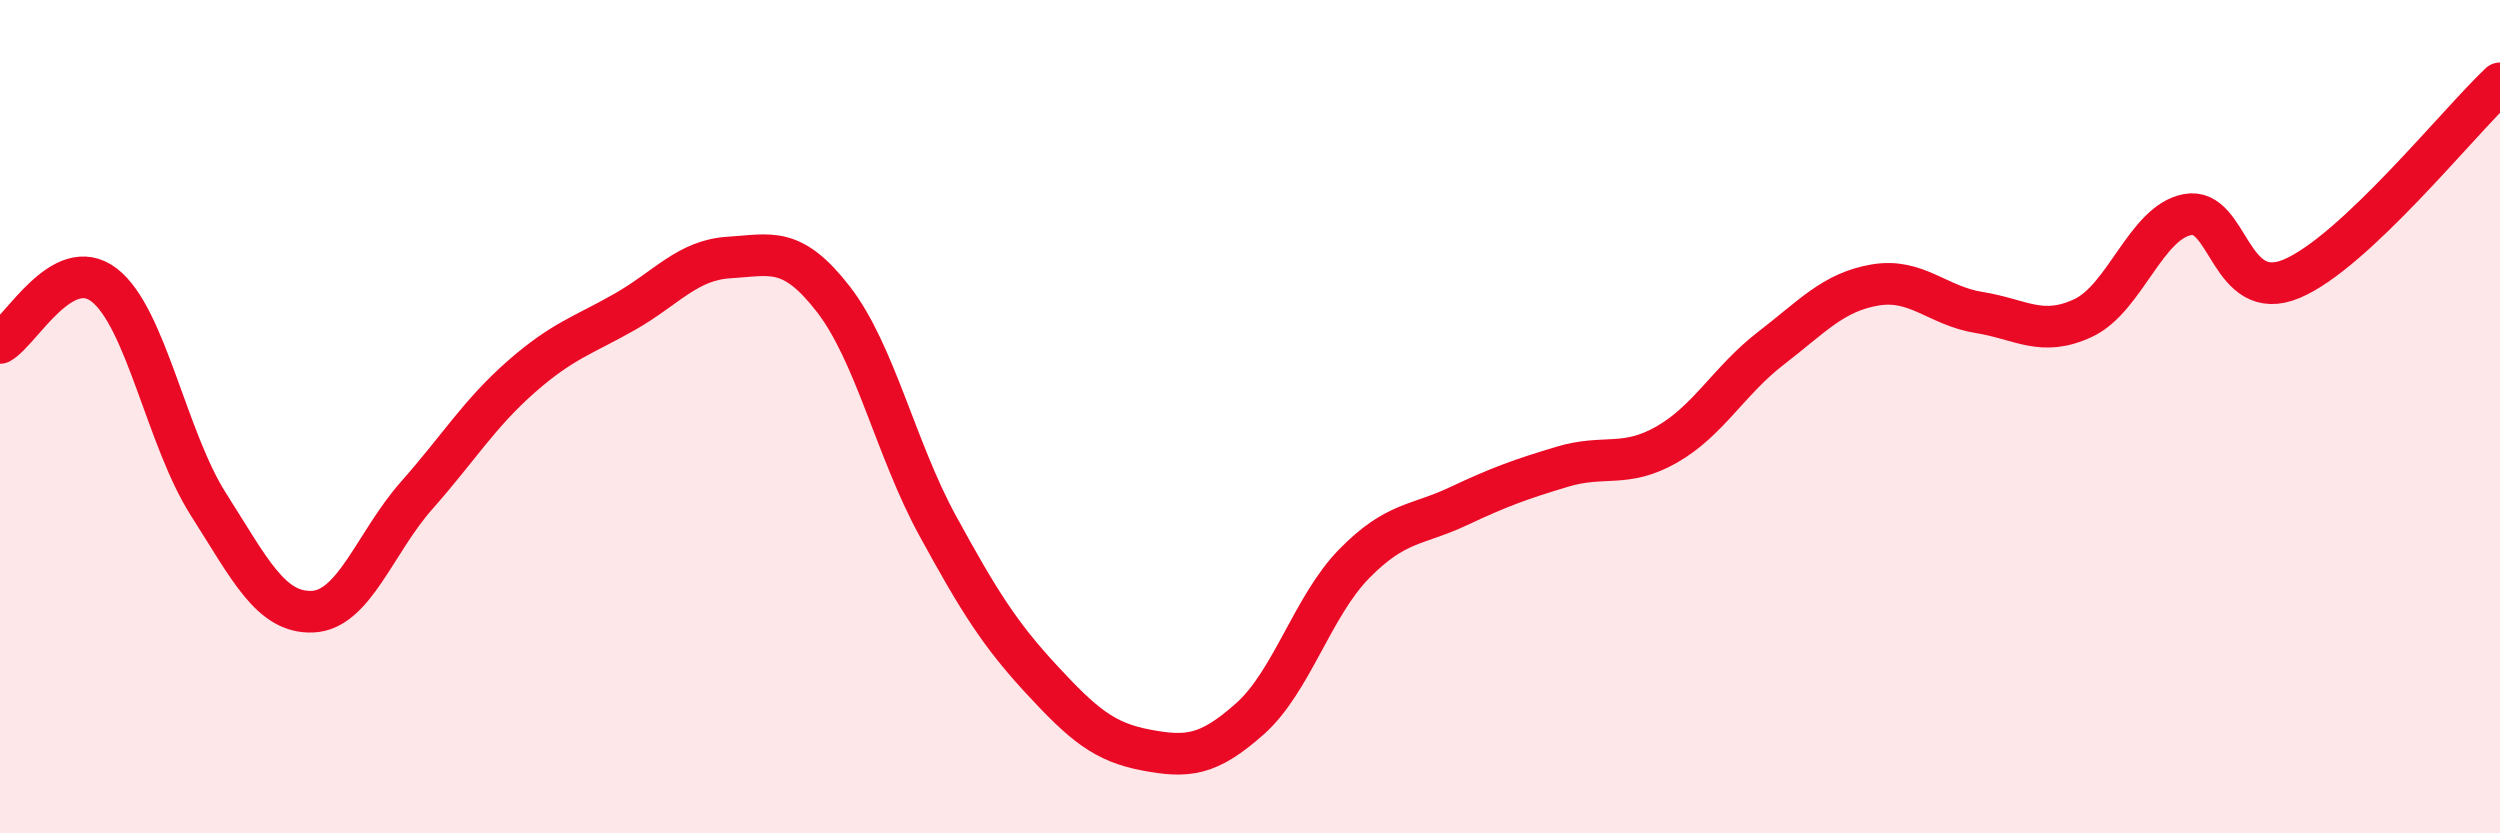
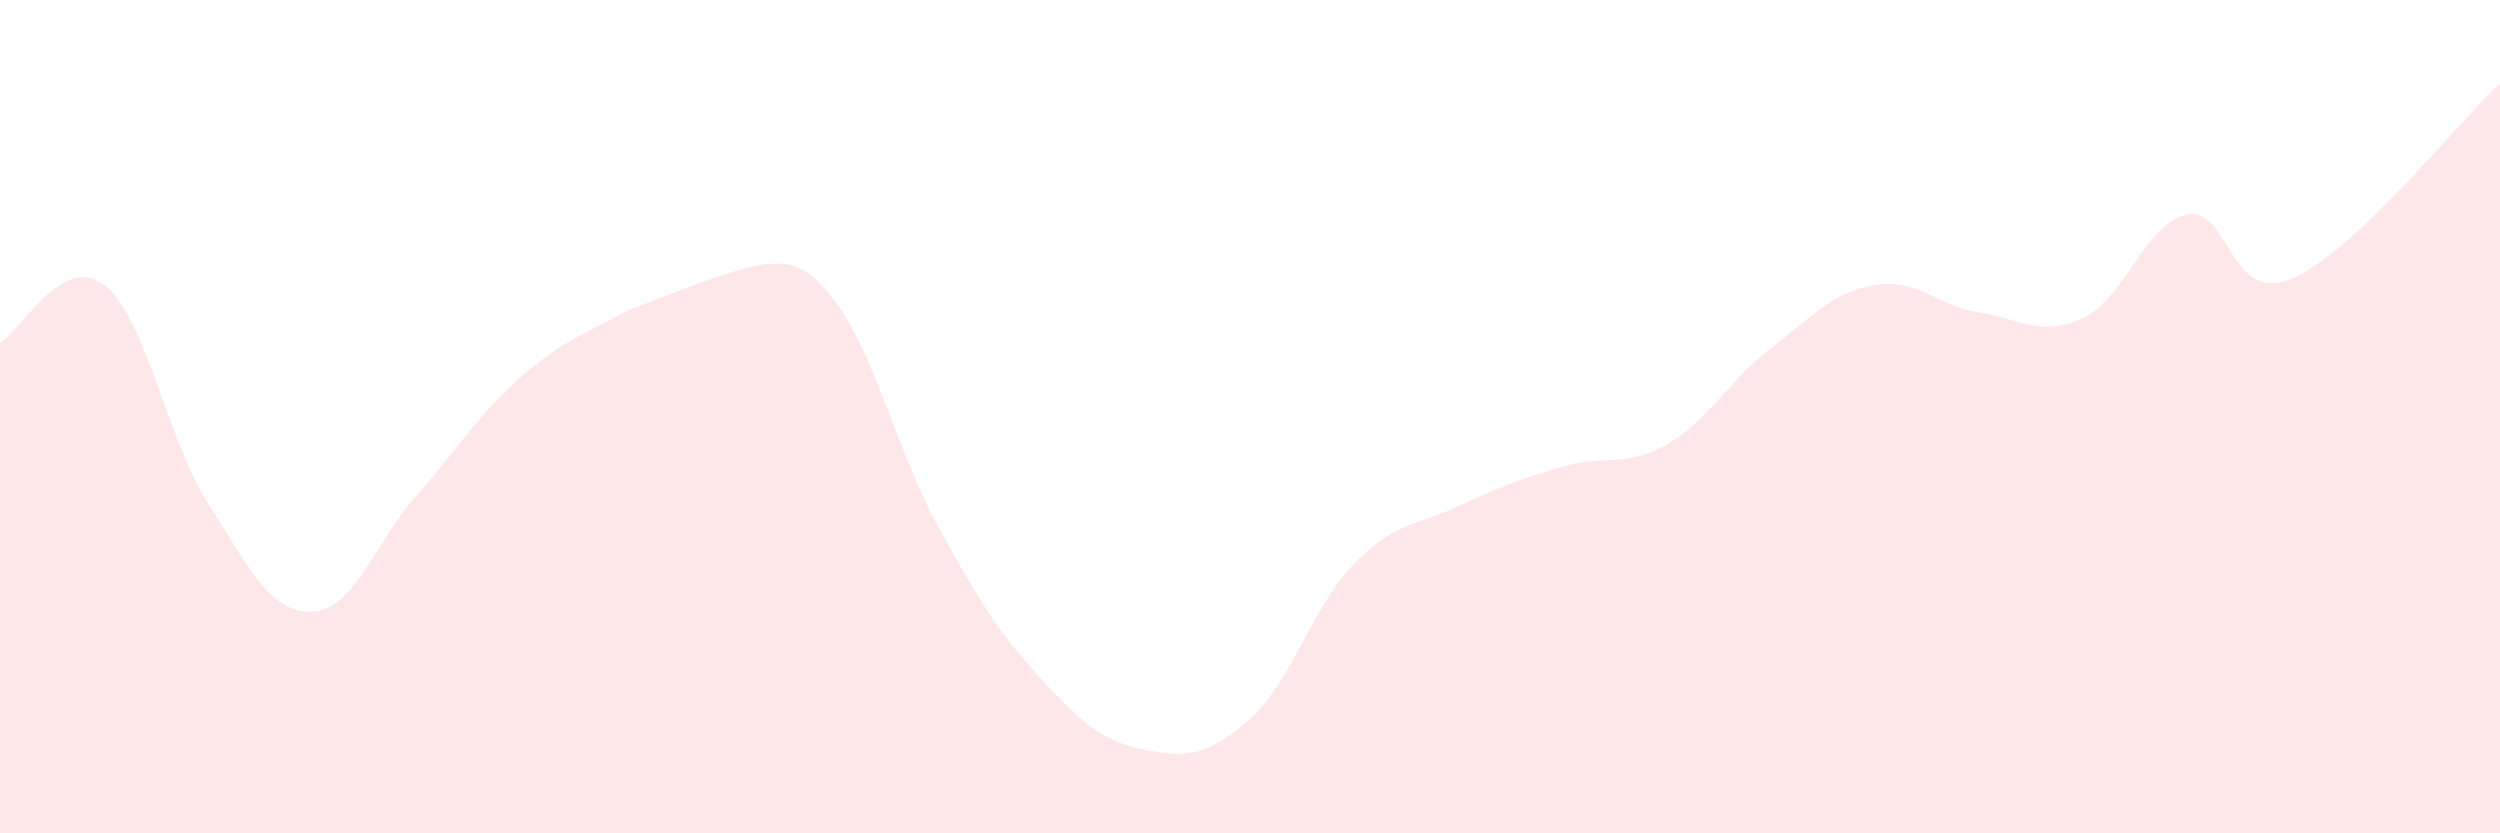
<svg xmlns="http://www.w3.org/2000/svg" width="60" height="20" viewBox="0 0 60 20">
-   <path d="M 0,8.23 C 0.5,7.95 1.5,6.07 2.5,6.84 C 3.5,7.61 4,10.53 5,12.1 C 6,13.67 6.5,14.72 7.5,14.68 C 8.5,14.64 9,13.02 10,11.89 C 11,10.76 11.5,9.93 12.5,9.05 C 13.5,8.17 14,8.05 15,7.48 C 16,6.91 16.5,6.24 17.5,6.18 C 18.5,6.12 19,5.89 20,7.18 C 21,8.47 21.5,10.78 22.5,12.61 C 23.5,14.44 24,15.23 25,16.31 C 26,17.39 26.5,17.81 27.5,18 C 28.5,18.19 29,18.14 30,17.25 C 31,16.36 31.5,14.55 32.5,13.53 C 33.5,12.51 34,12.62 35,12.15 C 36,11.68 36.5,11.5 37.5,11.2 C 38.5,10.9 39,11.24 40,10.67 C 41,10.1 41.5,9.13 42.5,8.36 C 43.5,7.59 44,7.01 45,6.84 C 46,6.67 46.5,7.34 47.5,7.5 C 48.5,7.66 49,8.1 50,7.63 C 51,7.16 51.5,5.34 52.5,5.15 C 53.5,4.96 53.5,7.32 55,6.69 C 56.5,6.06 59,2.94 60,2L60 20L0 20Z" fill="#EB0A25" opacity="0.1" stroke-linecap="round" stroke-linejoin="round" />
-   <path d="M 0,8.23 C 0.5,7.95 1.5,6.07 2.5,6.84 C 3.5,7.61 4,10.53 5,12.1 C 6,13.67 6.5,14.72 7.5,14.68 C 8.5,14.64 9,13.02 10,11.89 C 11,10.76 11.5,9.93 12.5,9.05 C 13.5,8.17 14,8.05 15,7.48 C 16,6.91 16.5,6.24 17.5,6.18 C 18.5,6.12 19,5.89 20,7.18 C 21,8.47 21.5,10.78 22.5,12.61 C 23.5,14.44 24,15.23 25,16.31 C 26,17.39 26.5,17.81 27.5,18 C 28.5,18.19 29,18.14 30,17.25 C 31,16.36 31.5,14.55 32.5,13.53 C 33.5,12.51 34,12.62 35,12.15 C 36,11.68 36.5,11.5 37.5,11.2 C 38.5,10.9 39,11.24 40,10.67 C 41,10.1 41.5,9.13 42.5,8.36 C 43.5,7.59 44,7.01 45,6.84 C 46,6.67 46.5,7.34 47.5,7.5 C 48.5,7.66 49,8.1 50,7.63 C 51,7.16 51.5,5.34 52.5,5.15 C 53.5,4.96 53.5,7.32 55,6.69 C 56.5,6.06 59,2.94 60,2" stroke="#EB0A25" stroke-width="1" fill="none" stroke-linecap="round" stroke-linejoin="round" />
+   <path d="M 0,8.23 C 0.5,7.95 1.5,6.07 2.5,6.84 C 3.5,7.61 4,10.53 5,12.1 C 6,13.67 6.5,14.72 7.5,14.68 C 8.5,14.64 9,13.02 10,11.89 C 11,10.76 11.5,9.93 12.5,9.05 C 13.5,8.17 14,8.05 15,7.48 C 18.5,6.12 19,5.89 20,7.18 C 21,8.47 21.5,10.78 22.5,12.61 C 23.5,14.44 24,15.23 25,16.31 C 26,17.39 26.5,17.81 27.5,18 C 28.5,18.19 29,18.14 30,17.25 C 31,16.36 31.5,14.55 32.5,13.53 C 33.5,12.51 34,12.62 35,12.15 C 36,11.68 36.5,11.5 37.5,11.2 C 38.5,10.9 39,11.24 40,10.67 C 41,10.1 41.5,9.13 42.5,8.36 C 43.5,7.59 44,7.01 45,6.84 C 46,6.67 46.5,7.34 47.5,7.5 C 48.5,7.66 49,8.1 50,7.63 C 51,7.16 51.5,5.34 52.5,5.15 C 53.5,4.96 53.5,7.32 55,6.69 C 56.5,6.06 59,2.94 60,2L60 20L0 20Z" fill="#EB0A25" opacity="0.1" stroke-linecap="round" stroke-linejoin="round" />
</svg>